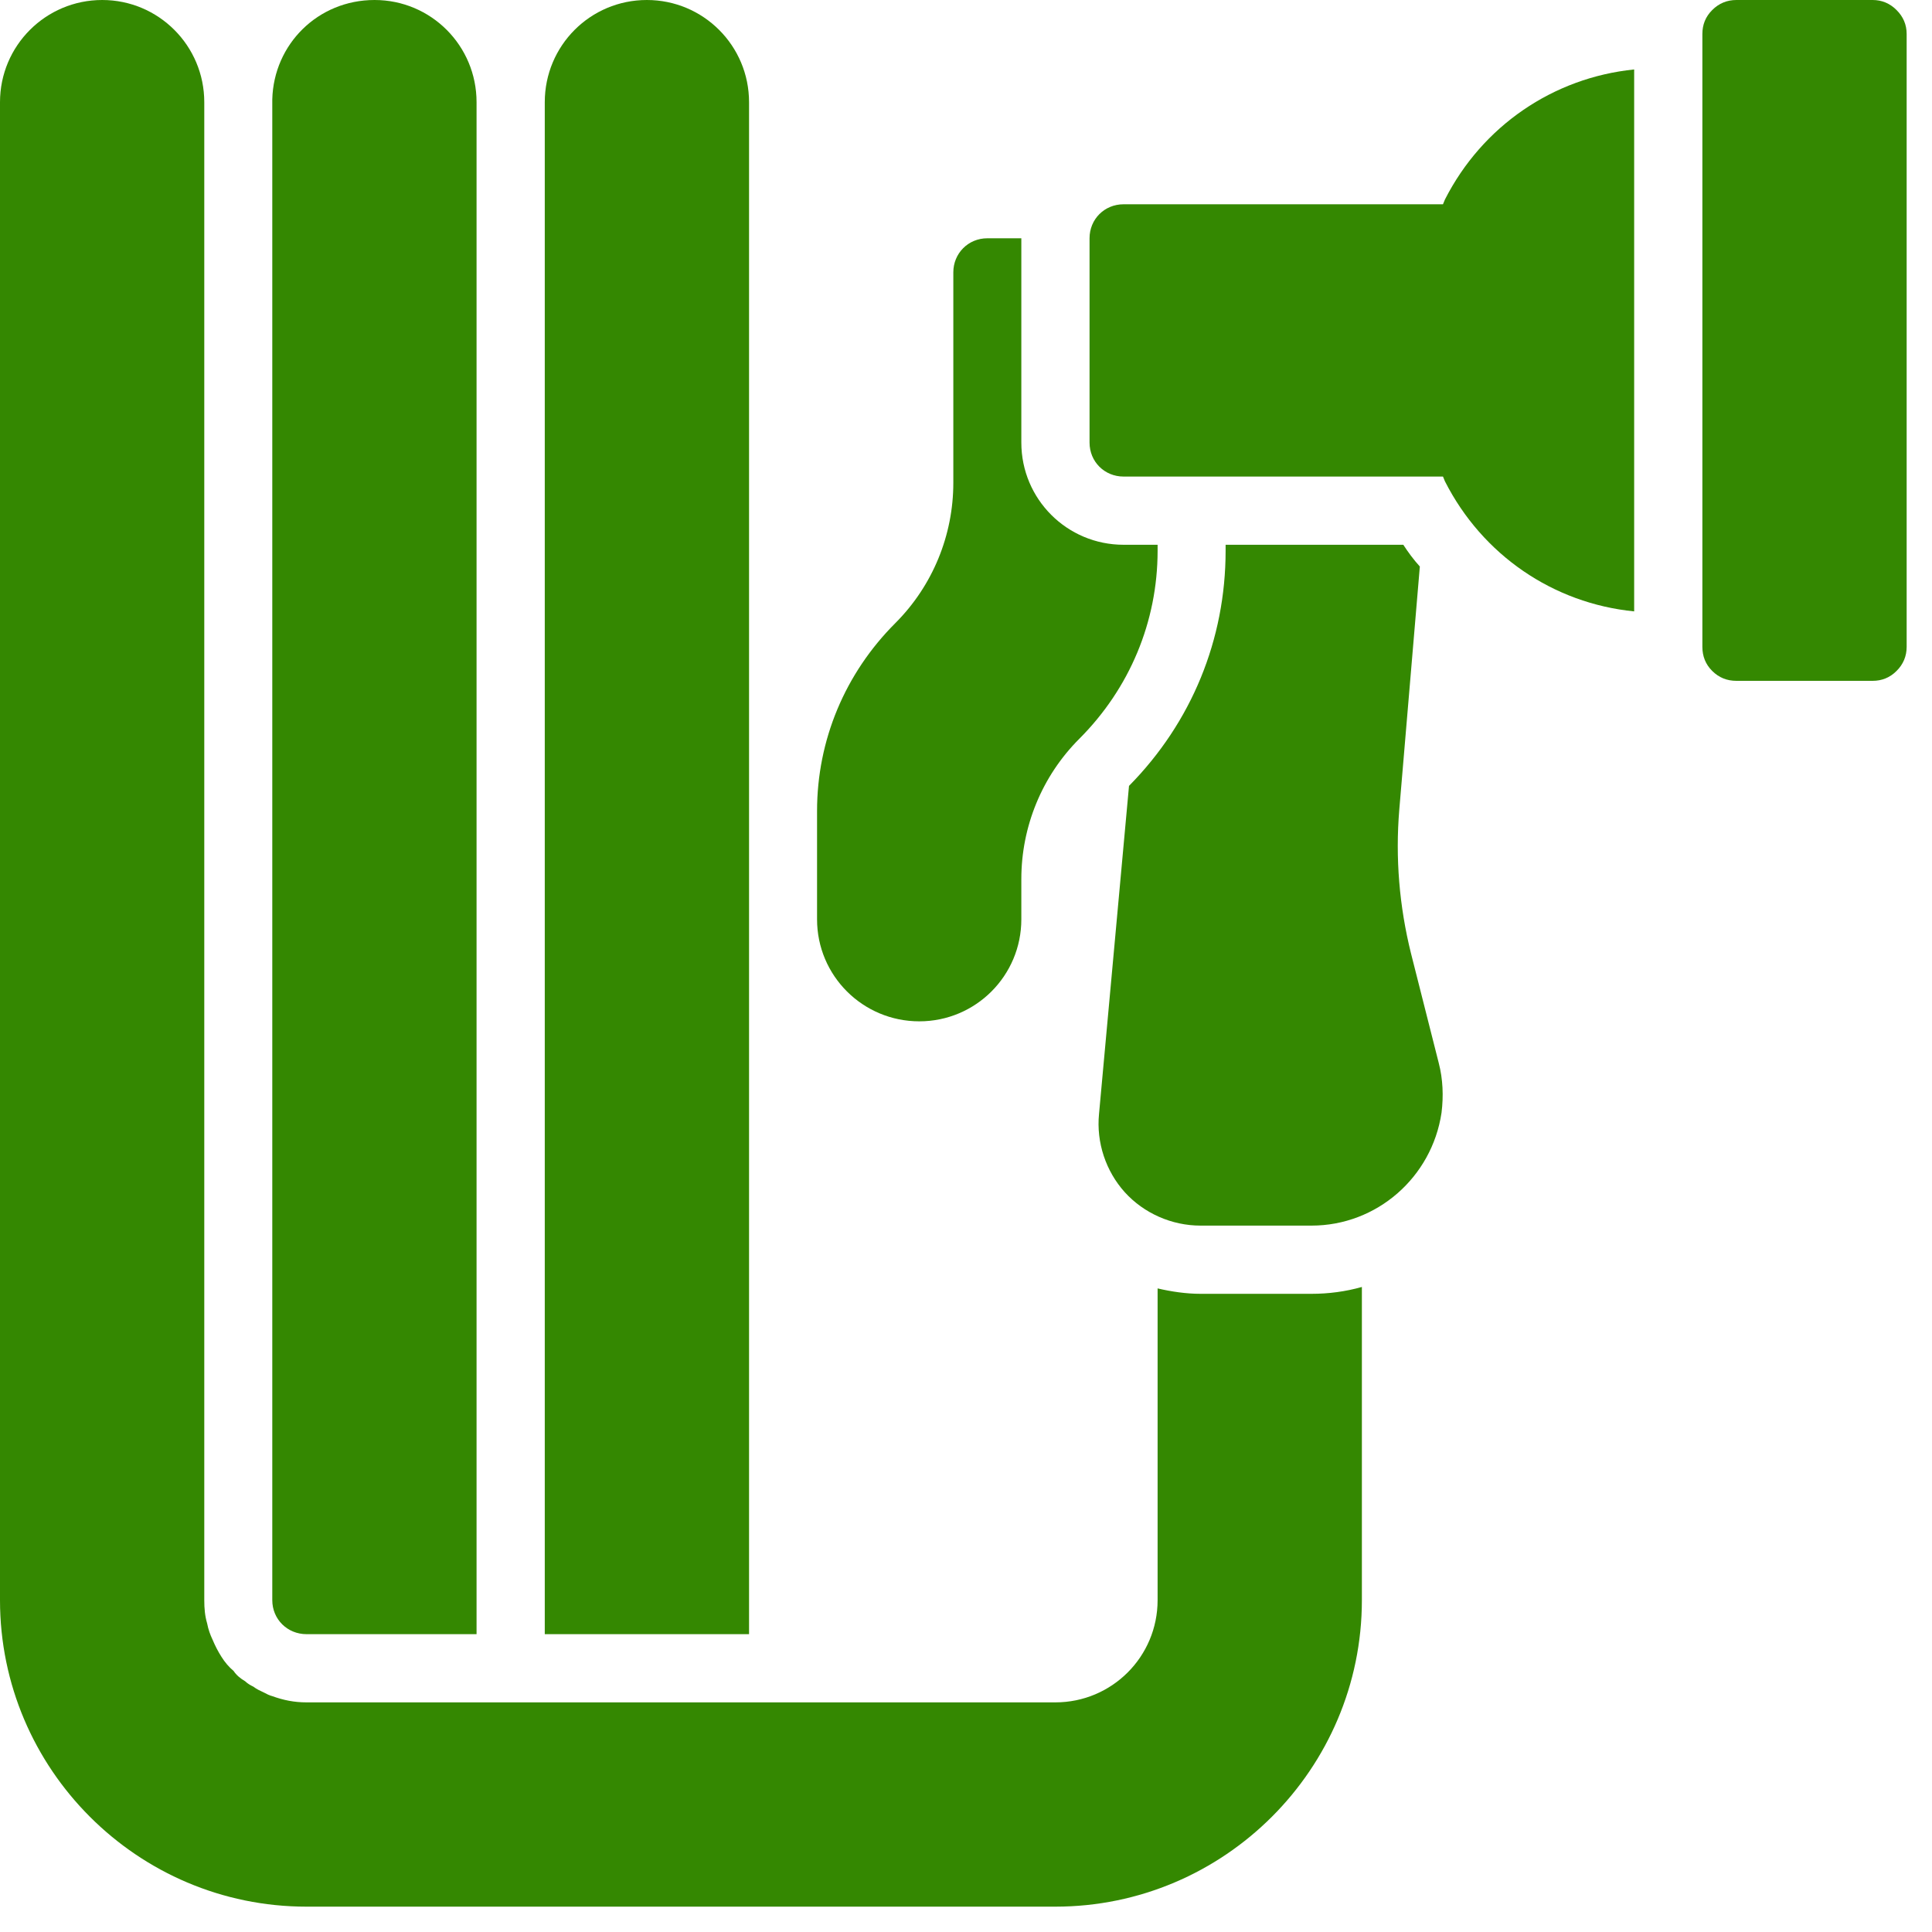
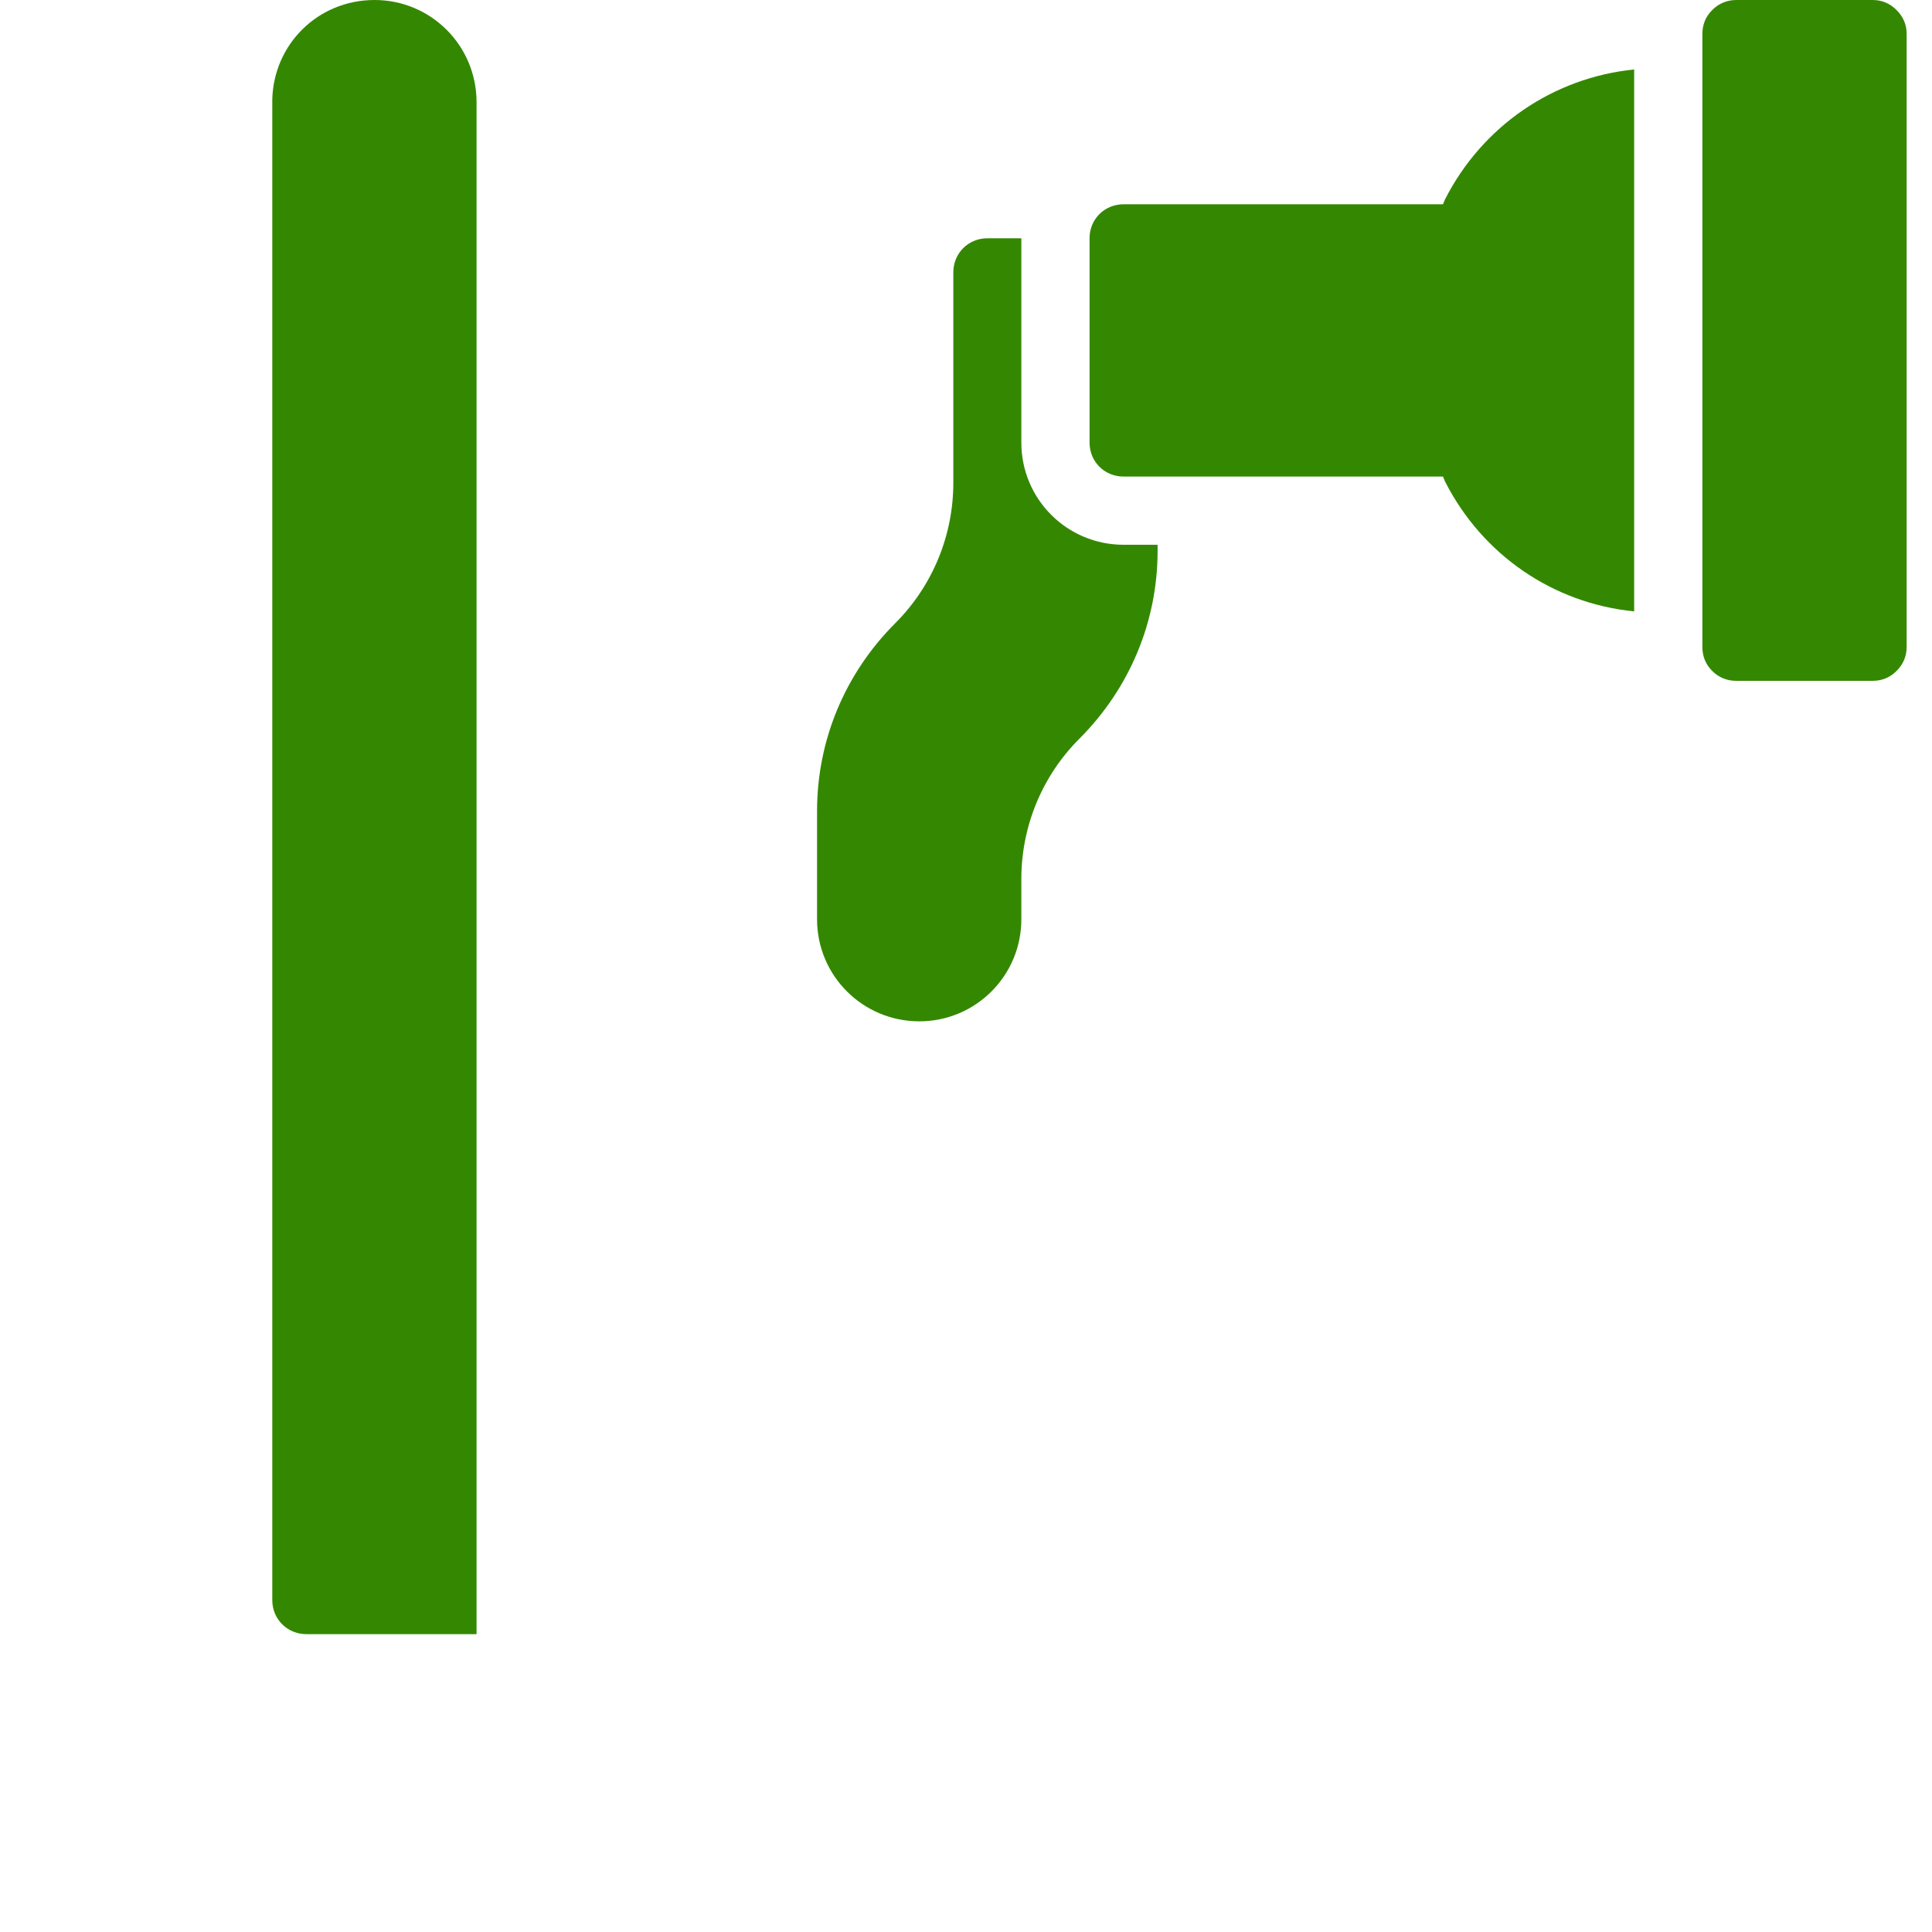
<svg xmlns="http://www.w3.org/2000/svg" width="50" zoomAndPan="magnify" viewBox="0 0 37.5 37.5" height="50" preserveAspectRatio="xMidYMid meet" version="1.0">
  <defs>
    <clipPath id="2903b67c59">
      <path d="M 33 0 L 37.008 0 L 37.008 14 L 33 14 Z M 33 0 " clip-rule="nonzero" />
    </clipPath>
    <clipPath id="48ec751e92">
-       <path d="M 0 0 L 27 0 L 27 37.008 L 0 37.008 Z M 0 0 " clip-rule="nonzero" />
-     </clipPath>
+       </clipPath>
  </defs>
  <g clip-path="url(#2903b67c59)">
    <path fill="#348801" d="M 33.703 0 L 36.348 0 C 36.527 0 36.684 0.066 36.812 0.195 C 36.941 0.324 37.008 0.477 37.008 0.66 L 37.008 12.555 C 37.008 12.738 36.941 12.895 36.812 13.023 C 36.684 13.152 36.527 13.215 36.348 13.215 L 33.703 13.215 C 33.52 13.215 33.363 13.152 33.234 13.023 C 33.105 12.895 33.043 12.738 33.043 12.555 L 33.043 0.66 C 33.043 0.477 33.105 0.324 33.234 0.195 C 33.363 0.066 33.52 0 33.703 0 Z M 33.703 0 " fill-opacity="1" fill-rule="nonzero" />
  </g>
  <path fill="#348801" d="M 28.047 3.871 L 28.008 3.965 L 21.809 3.965 C 21.438 3.965 21.148 4.254 21.148 4.625 L 21.148 8.59 C 21.148 8.961 21.438 9.25 21.809 9.25 L 28.008 9.25 L 28.047 9.344 C 28.773 10.773 30.148 11.711 31.719 11.867 L 31.719 1.348 C 30.148 1.508 28.773 2.445 28.047 3.871 Z M 28.047 3.871 " fill-opacity="1" fill-rule="nonzero" />
  <path fill="#348801" d="M 17.844 19.824 C 18.938 19.824 19.824 18.938 19.824 17.844 L 19.824 17.062 C 19.824 16.047 20.223 15.066 20.949 14.34 C 21.926 13.363 22.469 12.066 22.469 10.691 L 22.469 10.574 L 21.809 10.574 C 20.711 10.574 19.824 9.688 19.824 8.59 L 19.824 4.625 L 19.164 4.625 C 18.793 4.625 18.504 4.918 18.504 5.285 L 18.504 9.371 C 18.504 10.387 18.105 11.367 17.379 12.094 C 16.402 13.07 15.859 14.367 15.859 15.742 L 15.859 17.844 C 15.859 18.938 16.746 19.824 17.844 19.824 Z M 17.844 19.824 " fill-opacity="1" fill-rule="nonzero" />
-   <path fill="#348801" d="M 27.387 18.504 C 27.16 17.59 27.082 16.652 27.16 15.715 L 27.559 10.996 C 27.438 10.863 27.332 10.719 27.238 10.574 L 23.789 10.574 L 23.789 10.691 C 23.789 12.41 23.129 14.023 21.914 15.254 L 21.332 21.621 C 21.277 22.176 21.465 22.734 21.832 23.141 C 22.203 23.551 22.746 23.789 23.301 23.789 L 25.457 23.789 C 26.723 23.789 27.793 22.852 27.98 21.598 C 28.02 21.277 28.008 20.949 27.926 20.633 Z M 27.387 18.504 " fill-opacity="1" fill-rule="nonzero" />
  <g clip-path="url(#48ec751e92)">
    <path fill="#348801" d="M 23.301 25.113 C 23.023 25.113 22.734 25.07 22.469 25.008 L 22.469 31.059 C 22.469 32.156 21.582 33.043 20.484 33.043 L 5.949 33.043 C 5.711 33.043 5.5 33 5.285 32.922 C 5.234 32.91 5.18 32.883 5.129 32.855 C 5.047 32.816 4.984 32.789 4.918 32.738 C 4.863 32.711 4.812 32.684 4.758 32.633 C 4.664 32.578 4.586 32.512 4.535 32.434 C 4.441 32.355 4.363 32.262 4.297 32.156 C 4.23 32.051 4.176 31.945 4.125 31.824 C 4.082 31.734 4.043 31.629 4.02 31.508 C 3.977 31.363 3.965 31.219 3.965 31.059 L 3.965 1.984 C 3.965 0.887 3.078 0 1.984 0 C 0.887 0 0 0.887 0 1.984 L 0 31.059 C 0 34.336 2.668 37.008 5.949 37.008 L 20.484 37.008 C 23.762 37.008 26.434 34.336 26.434 31.059 L 26.434 24.98 C 26.117 25.07 25.785 25.113 25.457 25.113 Z M 23.301 25.113 " fill-opacity="1" fill-rule="nonzero" />
  </g>
  <path fill="#348801" d="M 5.949 31.719 L 9.25 31.719 L 9.25 1.984 C 9.25 0.887 8.367 0 7.27 0 C 6.172 0 5.312 0.859 5.285 1.93 L 5.285 31.059 C 5.285 31.43 5.578 31.719 5.949 31.719 Z M 5.949 31.719 " fill-opacity="1" fill-rule="nonzero" />
-   <path fill="#348801" d="M 14.539 1.984 C 14.539 0.887 13.652 0 12.555 0 C 11.457 0 10.574 0.887 10.574 1.984 L 10.574 31.719 L 14.539 31.719 Z M 14.539 1.984 " fill-opacity="1" fill-rule="nonzero" />
</svg>